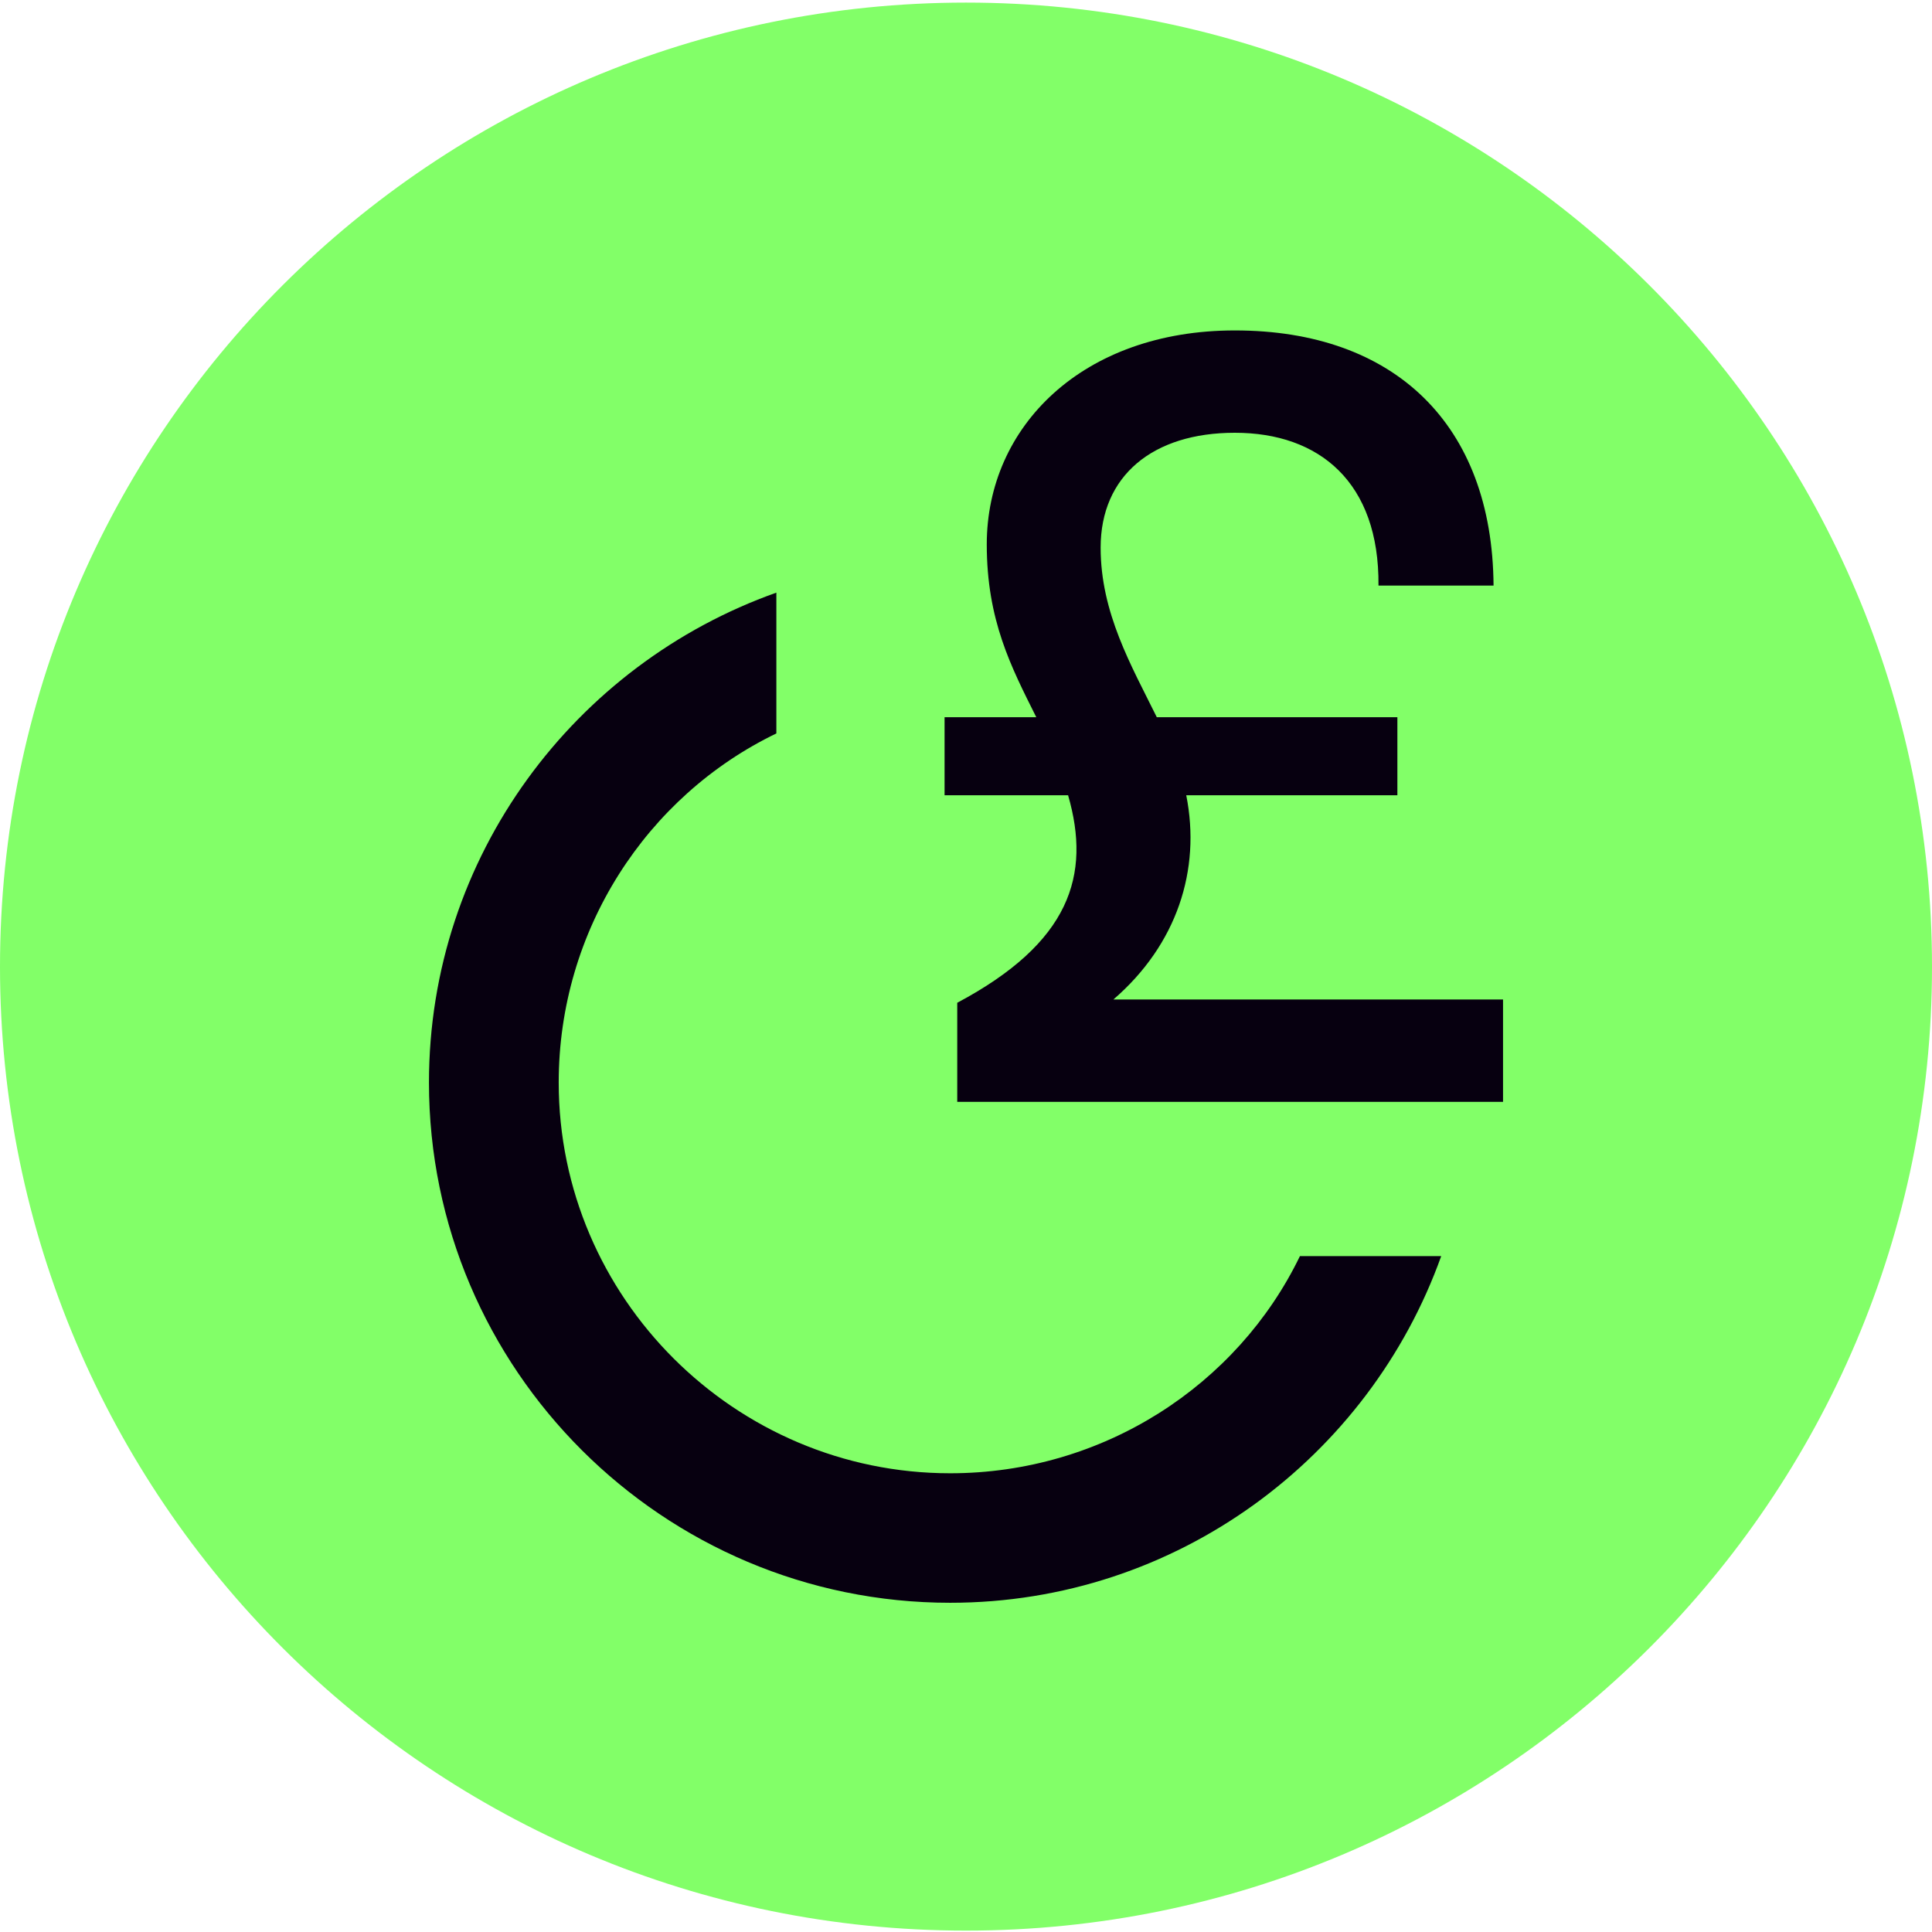
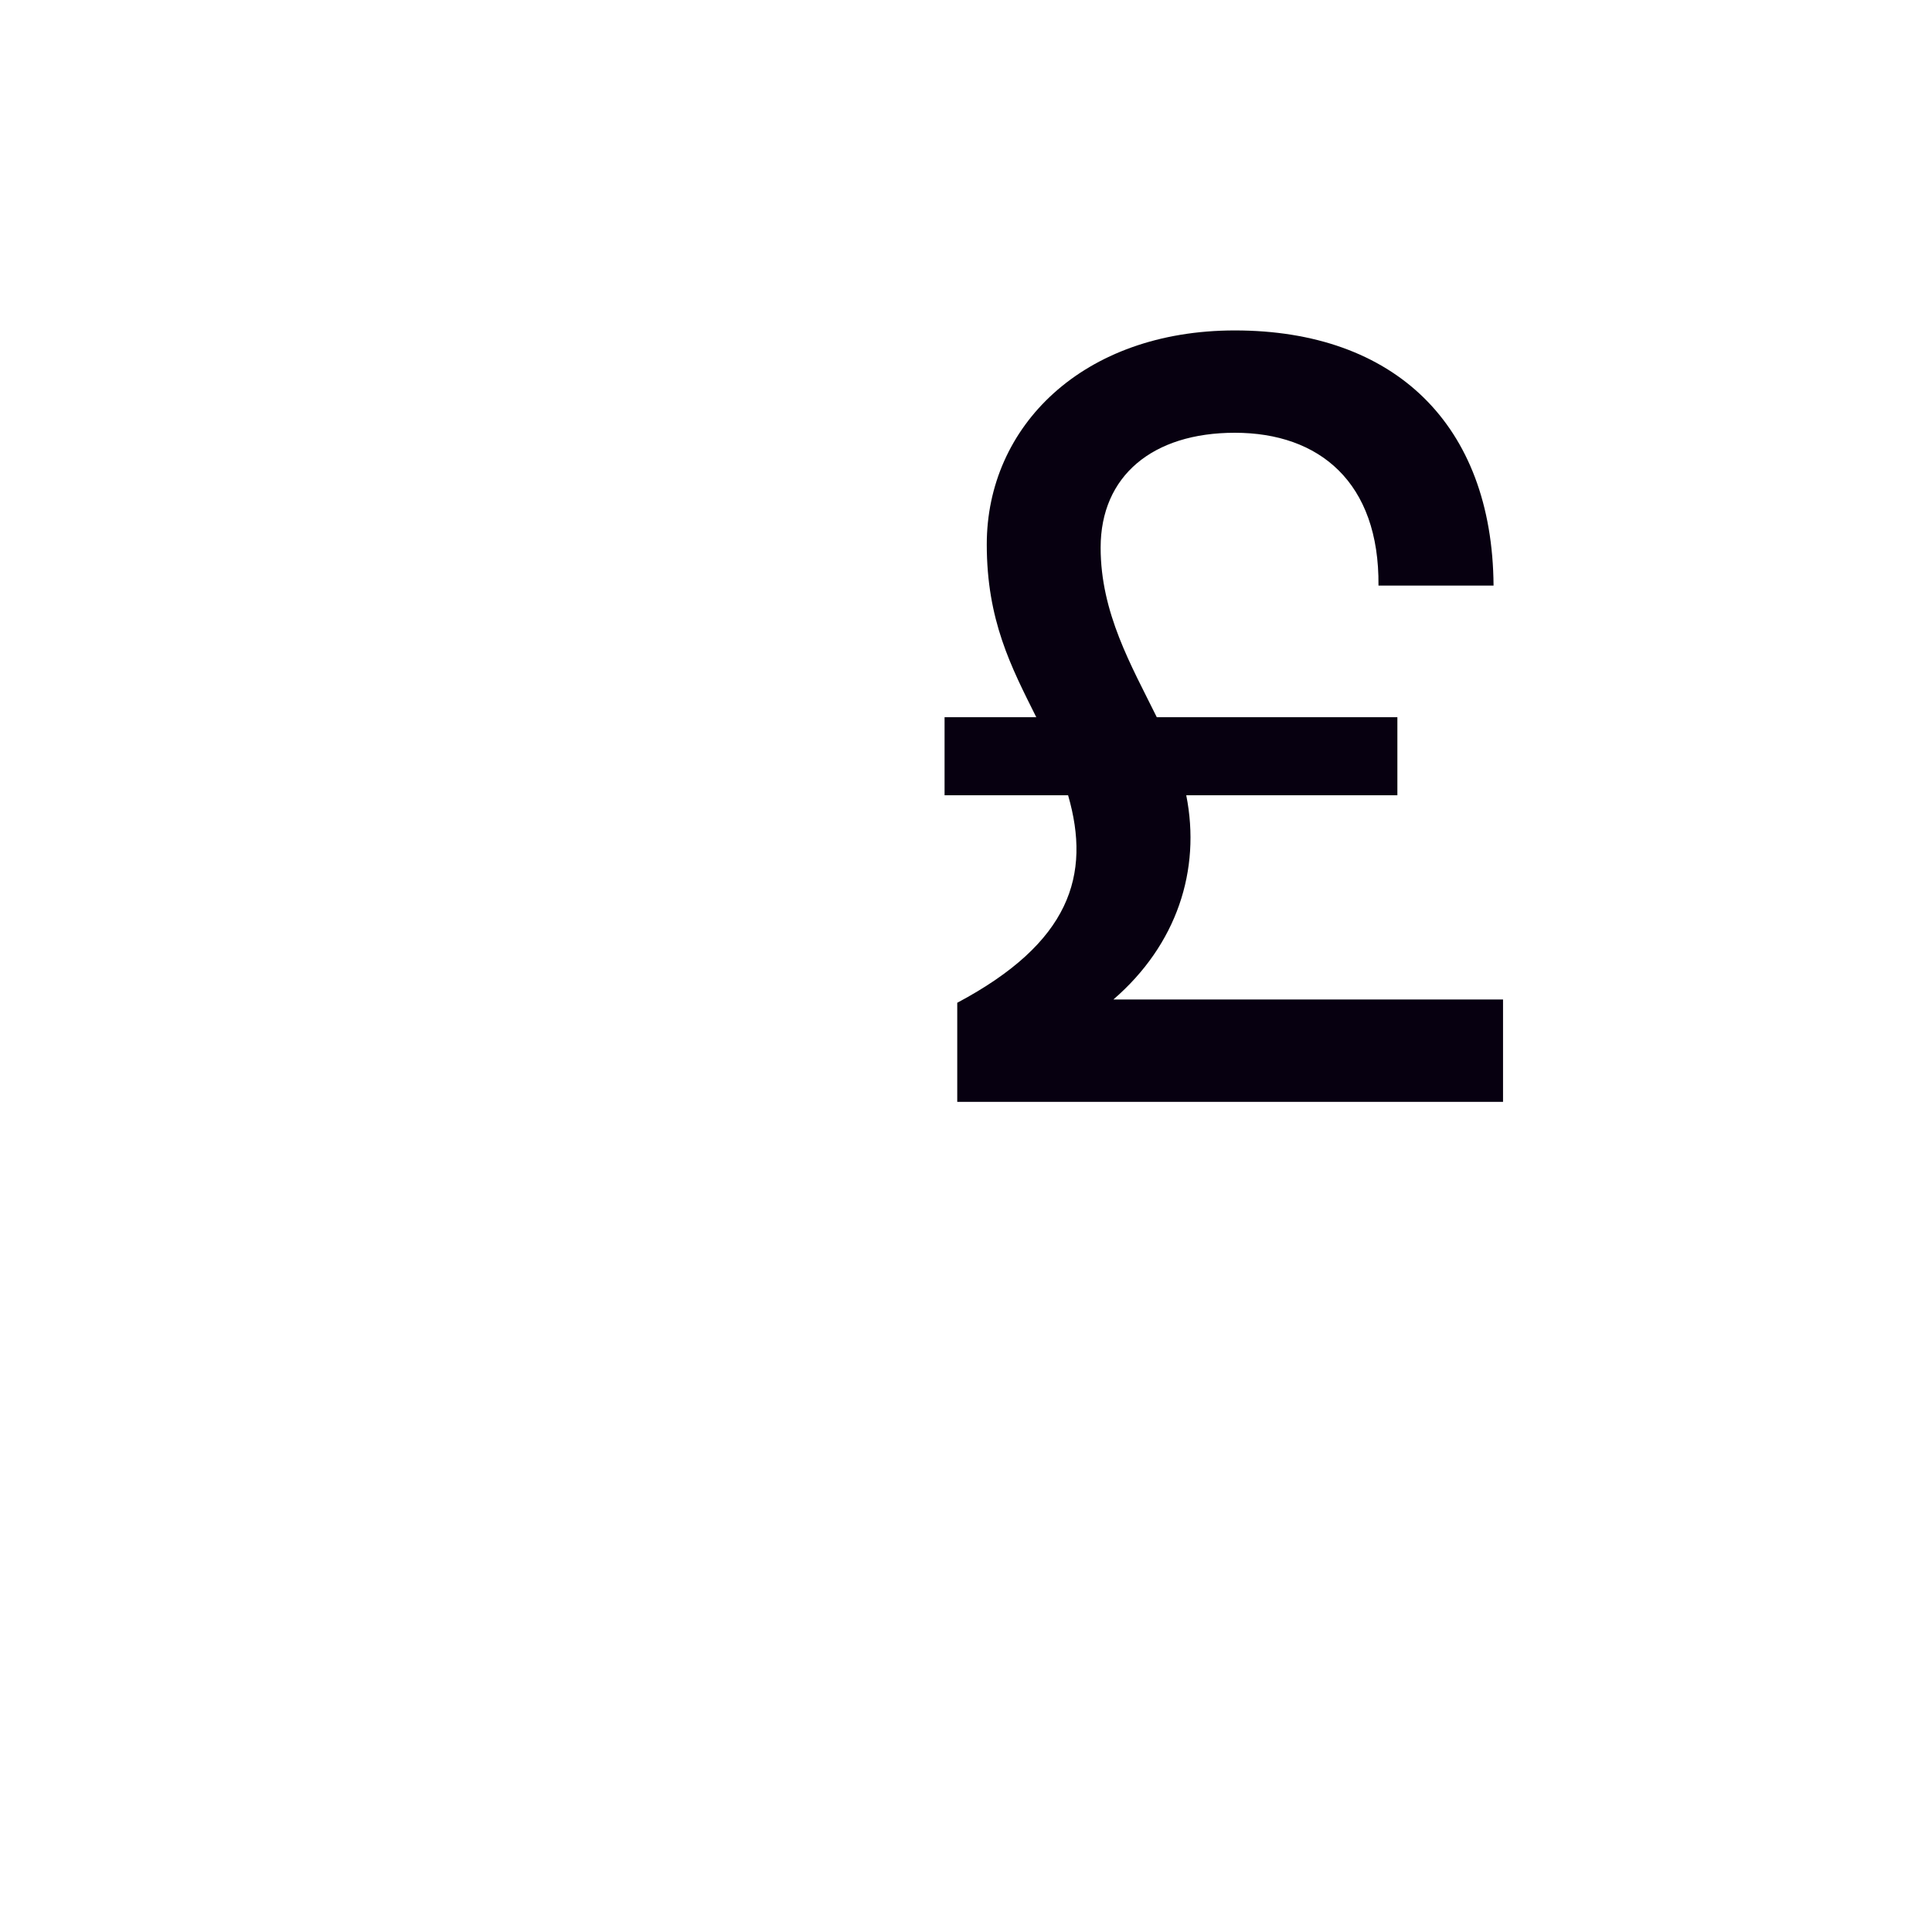
<svg xmlns="http://www.w3.org/2000/svg" width="32px" height="32px" viewBox="0 0 32 32" version="1.1">
  <defs>
    <clipPath id="clip1">
-       <path d="M 0 0.043 L 32 0.043 L 32 31.977 L 0 31.977 Z M 0 0.043 " />
-     </clipPath>
+       </clipPath>
  </defs>
  <g id="surface1">
    <g clip-path="url(#clip1)" clip-rule="nonzero">
      <path style=" stroke:none;fill-rule:nonzero;fill:rgb(50.98%,100%,40.784%);fill-opacity:1;" d="M 16 31.977 C 24.836 31.977 32 24.828 32 16.012 C 32 7.191 24.836 0.043 16 0.043 C 7.164 0.043 0 7.191 0 16.012 C 0 24.828 7.164 31.977 16 31.977 Z M 16 31.977 " />
    </g>
    <path style=" stroke:none;fill-rule:nonzero;fill:rgb(2.745%,0%,6.275%);fill-opacity:1;" d="M 15.855 16.609 C 17.727 15.613 18.074 14.496 17.691 13.172 L 15.645 13.172 L 15.645 11.879 L 17.164 11.879 C 16.746 11.043 16.344 10.273 16.344 9.016 C 16.344 7.062 17.934 5.473 20.453 5.473 C 23.094 5.473 24.719 7.027 24.738 9.699 L 22.832 9.699 C 22.848 7.988 21.852 7.168 20.453 7.168 C 19.09 7.168 18.23 7.883 18.23 9.07 C 18.23 10.152 18.738 11.023 19.16 11.879 L 23.145 11.879 L 23.145 13.172 L 19.648 13.172 C 19.895 14.41 19.492 15.648 18.441 16.555 L 24.895 16.555 L 24.895 18.25 L 15.855 18.25 Z M 15.855 16.609 " />
-     <path style=" stroke:none;fill-rule:nonzero;fill:rgb(2.745%,0%,6.275%);fill-opacity:1;" d="M 15.738 24.402 C 12.172 24.402 9.254 21.492 9.254 17.93 C 9.254 15.406 10.711 13.184 12.859 12.148 L 12.859 9.816 C 9.523 11 7.105 14.18 7.105 17.93 C 7.105 22.68 10.98 26.547 15.738 26.547 C 19.496 26.547 22.68 24.133 23.871 20.805 L 21.531 20.805 C 20.496 22.945 18.27 24.402 15.738 24.402 Z M 15.738 24.402 " />
  </g>
</svg>